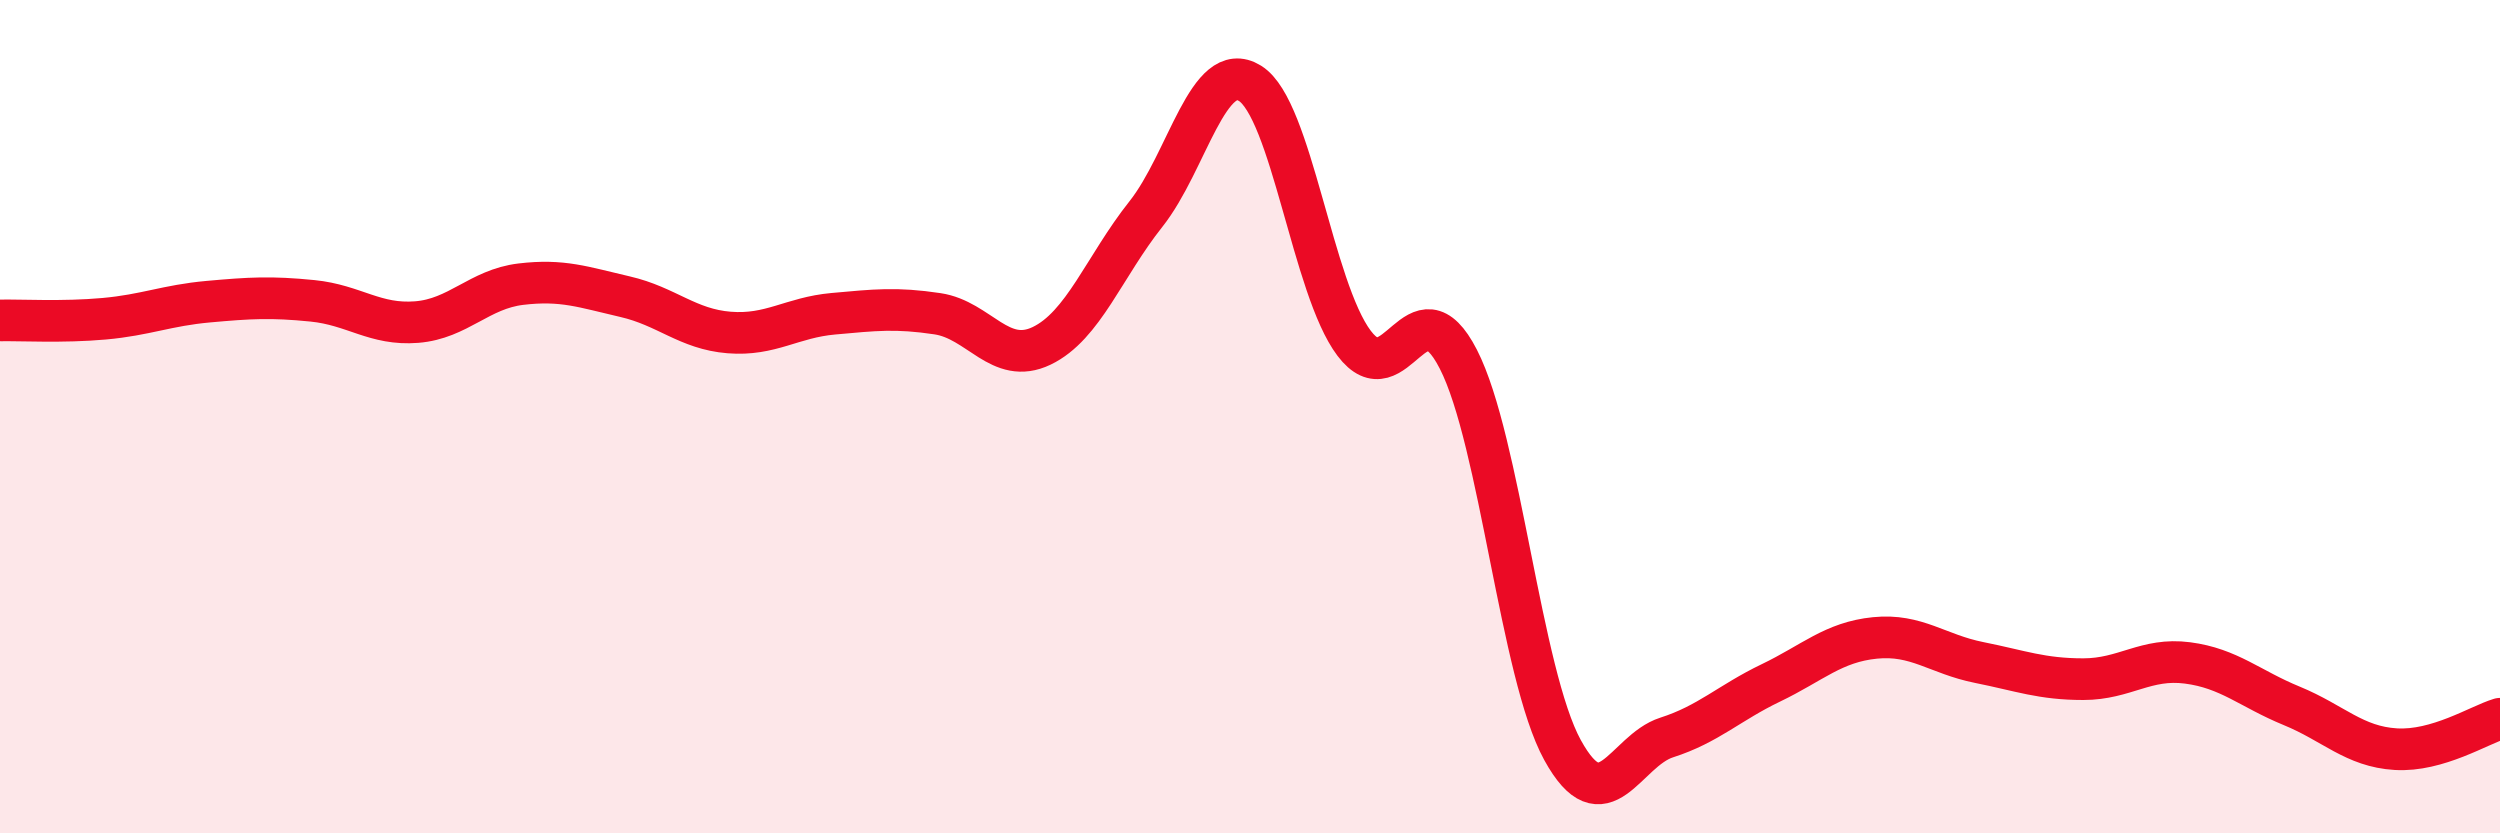
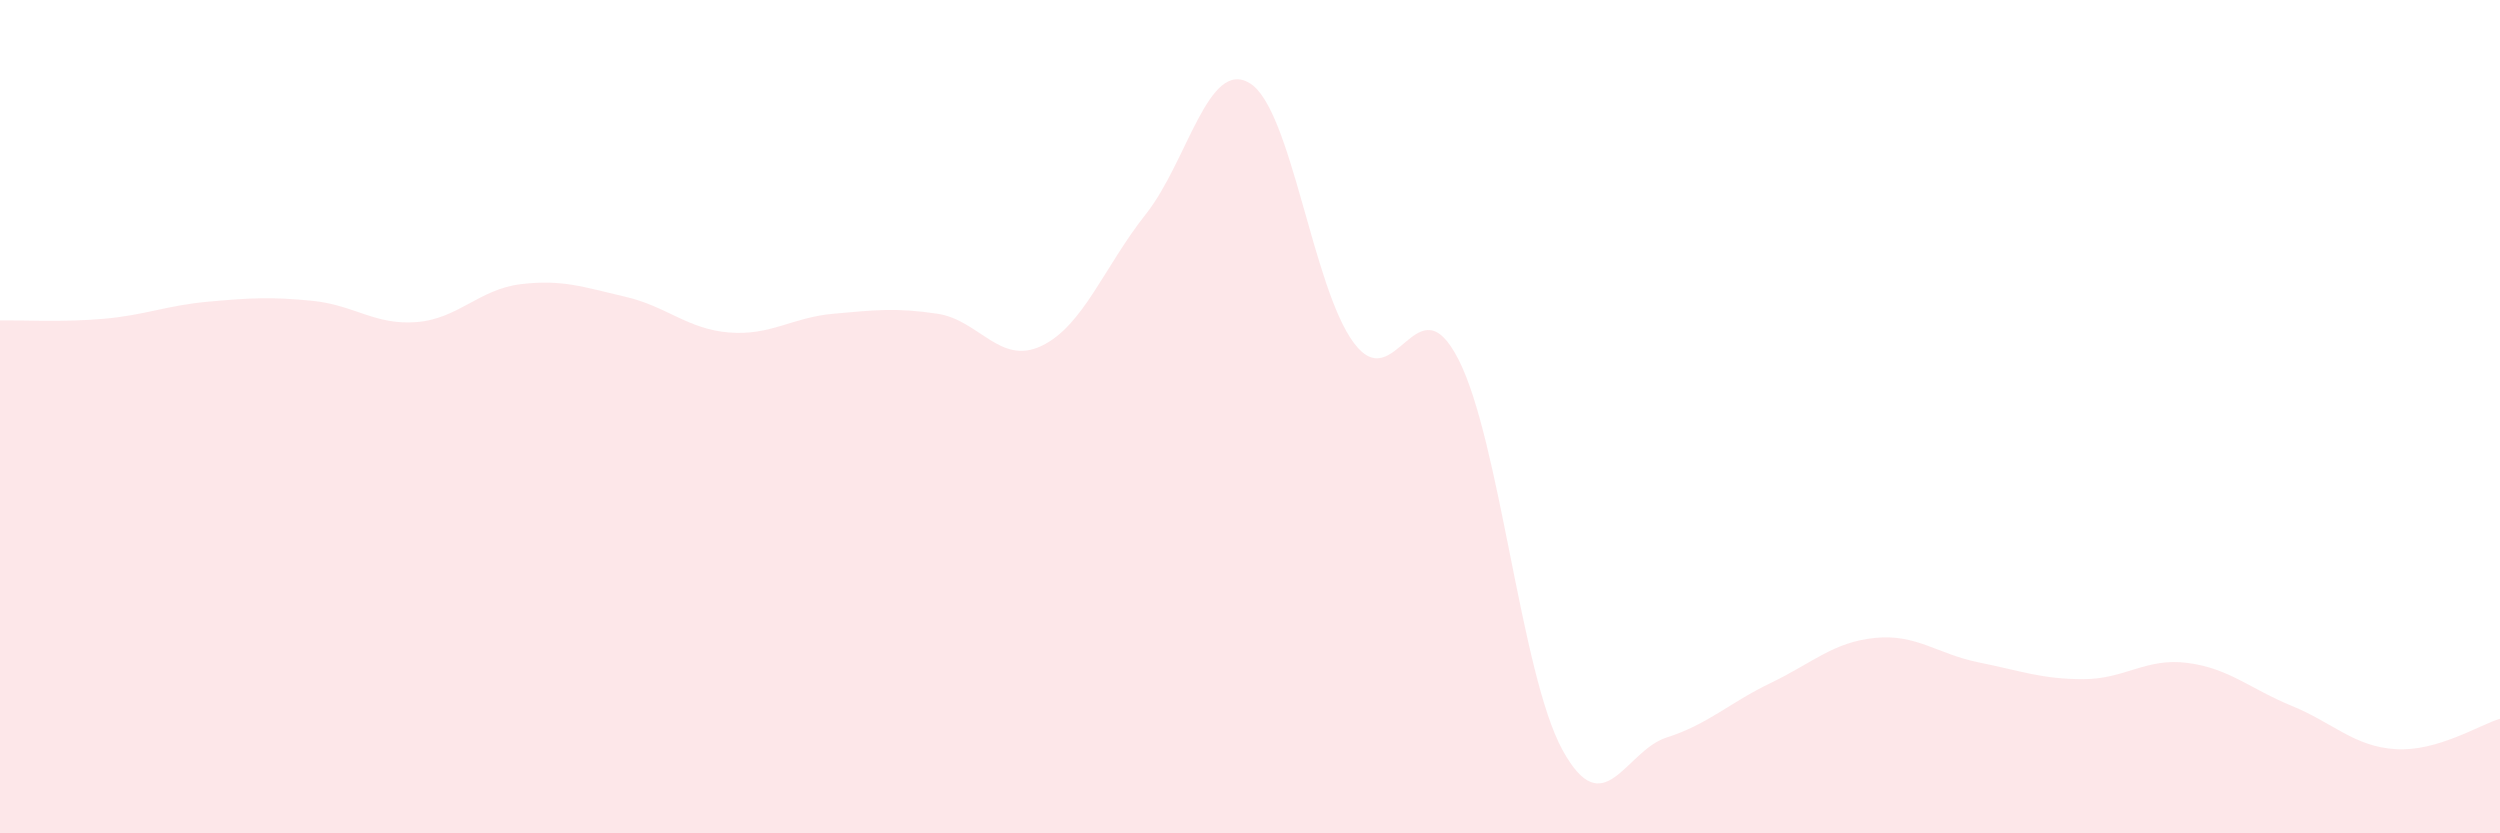
<svg xmlns="http://www.w3.org/2000/svg" width="60" height="20" viewBox="0 0 60 20">
  <path d="M 0,7.69 C 0.5,7.68 1.5,7.74 2.5,7.65 C 3.5,7.56 4,7.33 5,7.24 C 6,7.15 6.5,7.12 7.5,7.22 C 8.5,7.32 9,7.81 10,7.73 C 11,7.65 11.5,6.94 12.5,6.82 C 13.5,6.7 14,6.89 15,7.12 C 16,7.35 16.5,7.9 17.5,7.98 C 18.5,8.06 19,7.62 20,7.53 C 21,7.44 21.5,7.38 22.5,7.53 C 23.5,7.68 24,8.78 25,8.3 C 26,7.82 26.5,6.4 27.5,5.14 C 28.5,3.88 29,1.38 30,2 C 31,2.62 31.5,6.92 32.5,8.24 C 33.5,9.56 34,6.67 35,8.62 C 36,10.57 36.5,16.18 37.5,18 C 38.5,19.82 39,18.02 40,17.7 C 41,17.38 41.5,16.87 42.5,16.39 C 43.5,15.91 44,15.41 45,15.31 C 46,15.21 46.5,15.7 47.5,15.9 C 48.5,16.1 49,16.3 50,16.3 C 51,16.3 51.5,15.78 52.5,15.91 C 53.5,16.04 54,16.53 55,16.94 C 56,17.35 56.5,17.92 57.5,17.98 C 58.5,18.04 59.5,17.4 60,17.25L60 20L0 20Z" fill="#EB0A25" opacity="0.1" stroke-linecap="round" stroke-linejoin="round" />
-   <path d="M 0,7.69 C 0.5,7.68 1.5,7.74 2.5,7.65 C 3.5,7.56 4,7.33 5,7.24 C 6,7.15 6.5,7.12 7.5,7.22 C 8.5,7.32 9,7.81 10,7.73 C 11,7.65 11.5,6.94 12.5,6.82 C 13.5,6.7 14,6.89 15,7.12 C 16,7.35 16.5,7.9 17.5,7.98 C 18.5,8.06 19,7.62 20,7.53 C 21,7.44 21.5,7.38 22.5,7.53 C 23.5,7.68 24,8.78 25,8.3 C 26,7.82 26.5,6.4 27.5,5.14 C 28.5,3.88 29,1.38 30,2 C 31,2.62 31.5,6.92 32.5,8.24 C 33.5,9.56 34,6.67 35,8.62 C 36,10.57 36.5,16.18 37.5,18 C 38.5,19.82 39,18.02 40,17.7 C 41,17.38 41.5,16.87 42.5,16.39 C 43.5,15.91 44,15.41 45,15.31 C 46,15.21 46.5,15.7 47.5,15.9 C 48.5,16.1 49,16.3 50,16.3 C 51,16.3 51.5,15.78 52.5,15.91 C 53.5,16.04 54,16.53 55,16.94 C 56,17.35 56.5,17.92 57.5,17.98 C 58.5,18.04 59.5,17.4 60,17.25" stroke="#EB0A25" stroke-width="1" fill="none" stroke-linecap="round" stroke-linejoin="round" />
</svg>